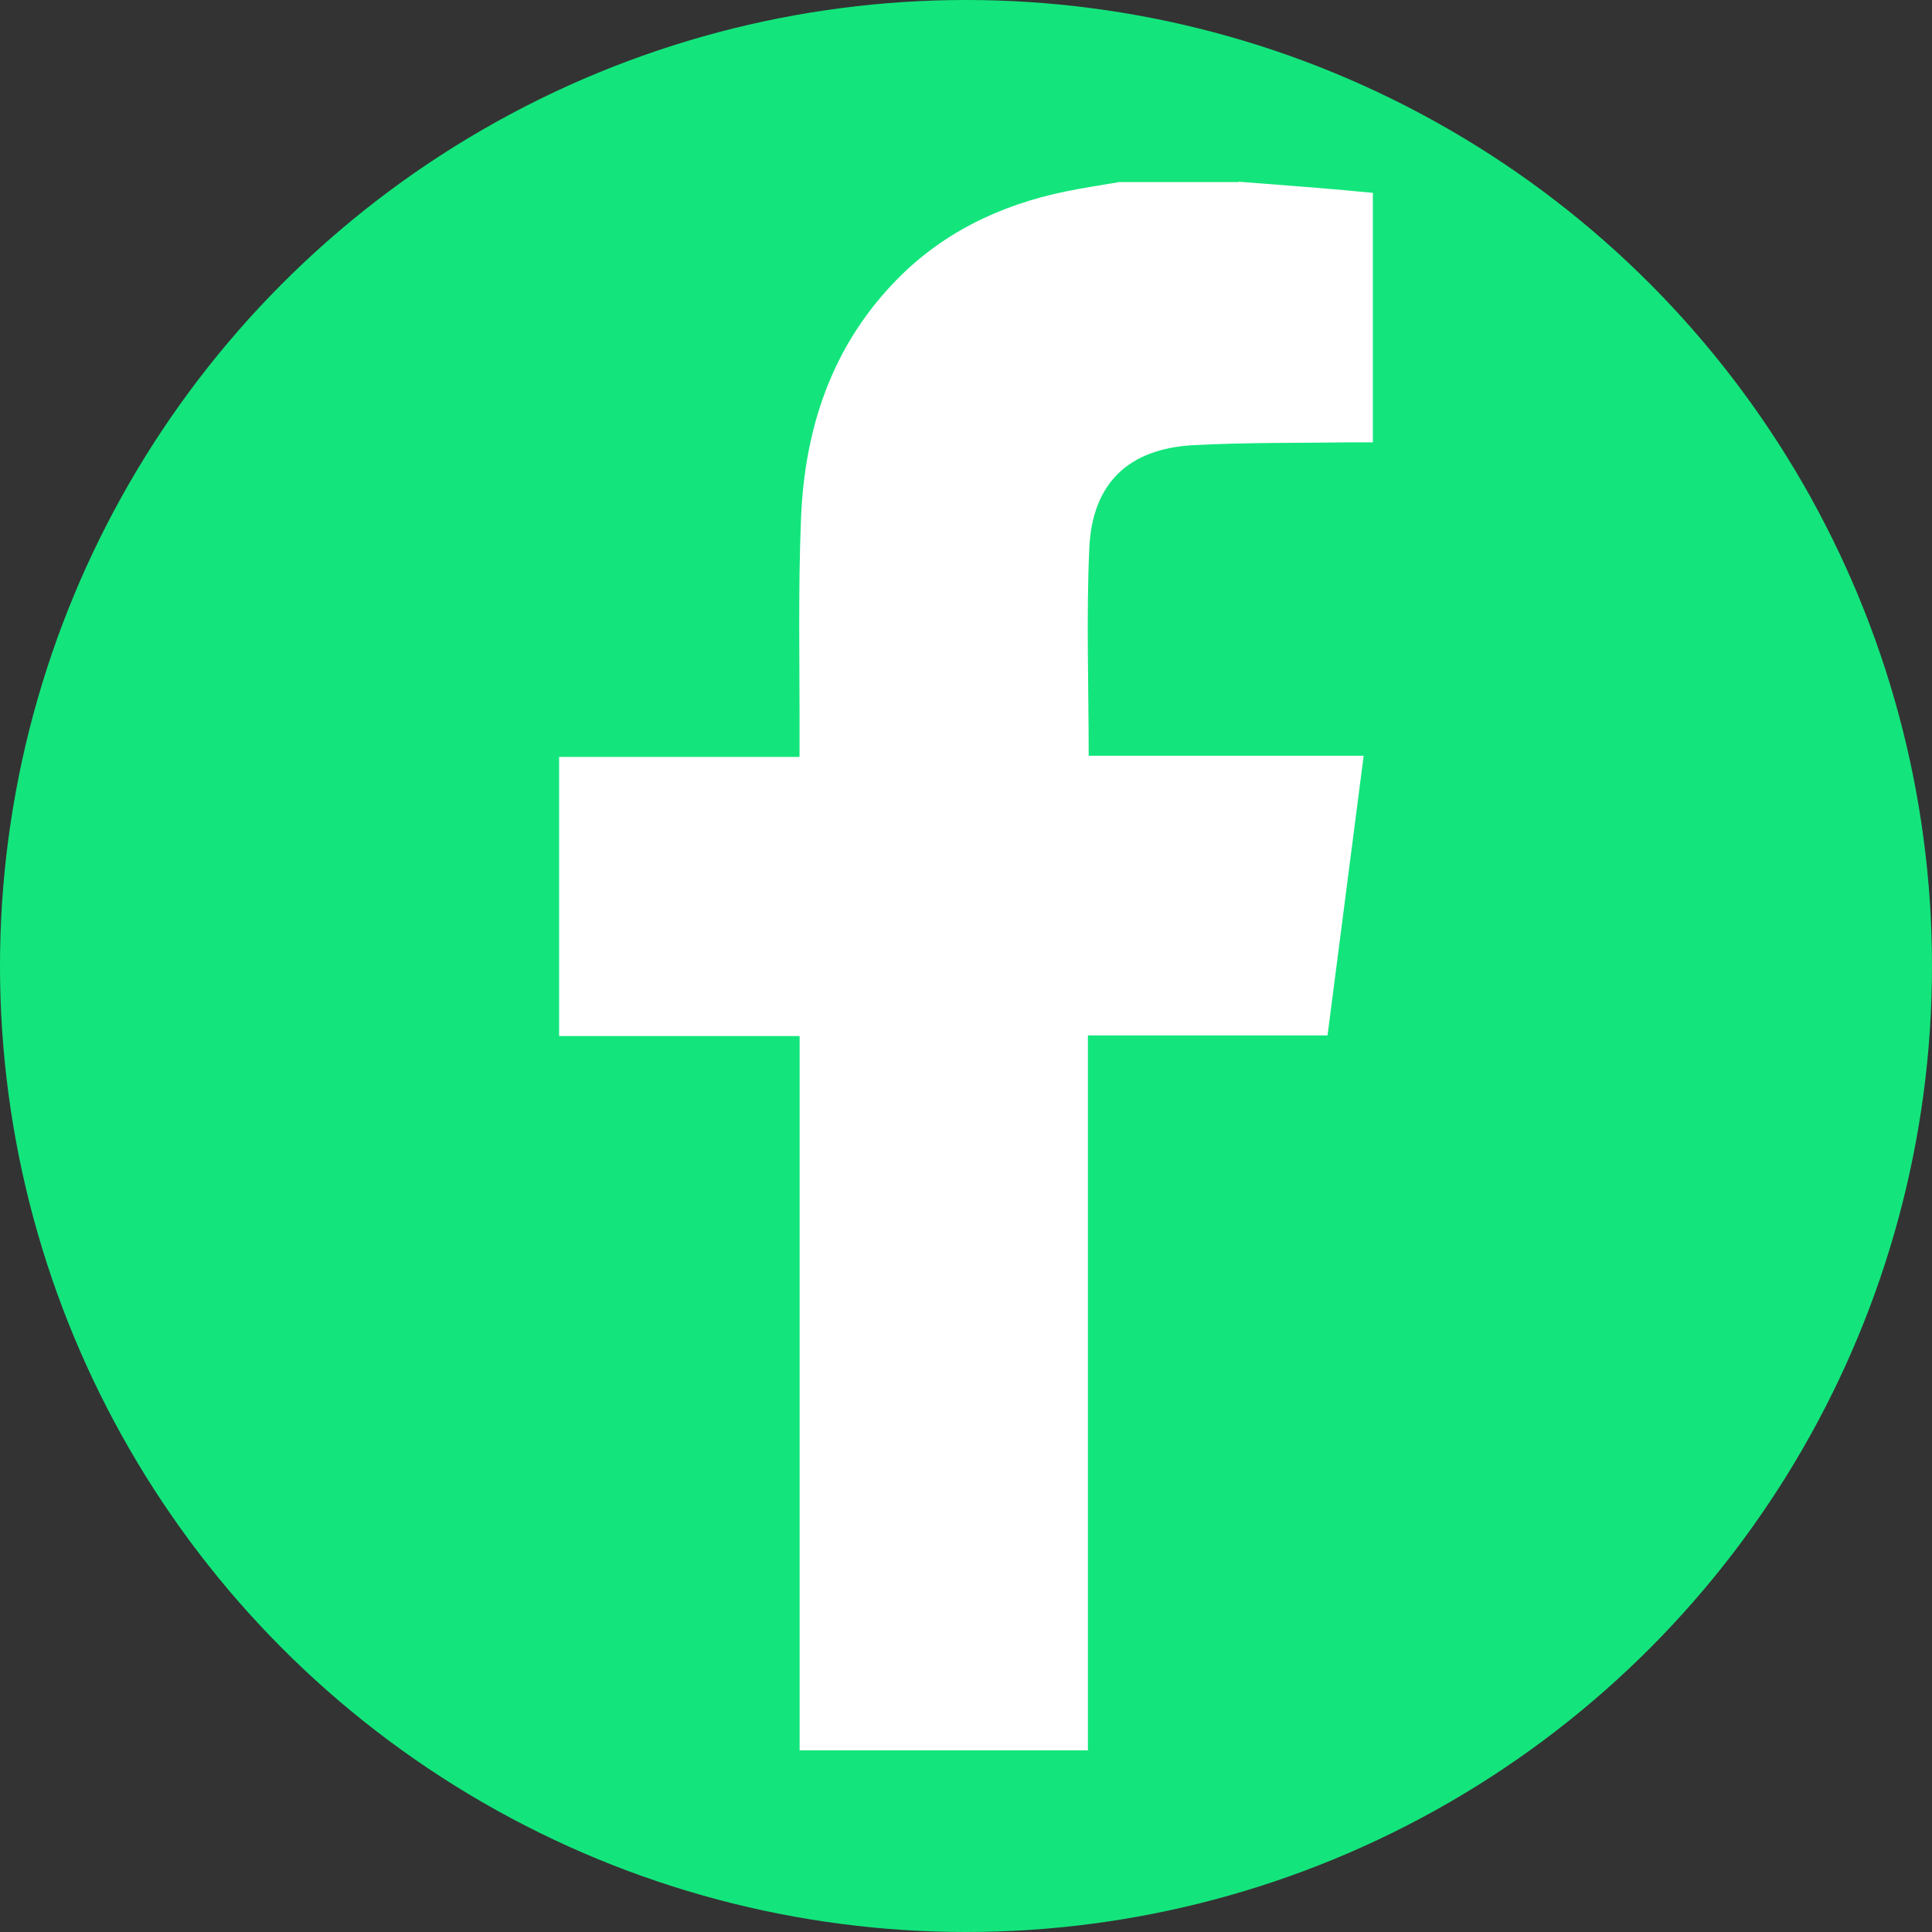
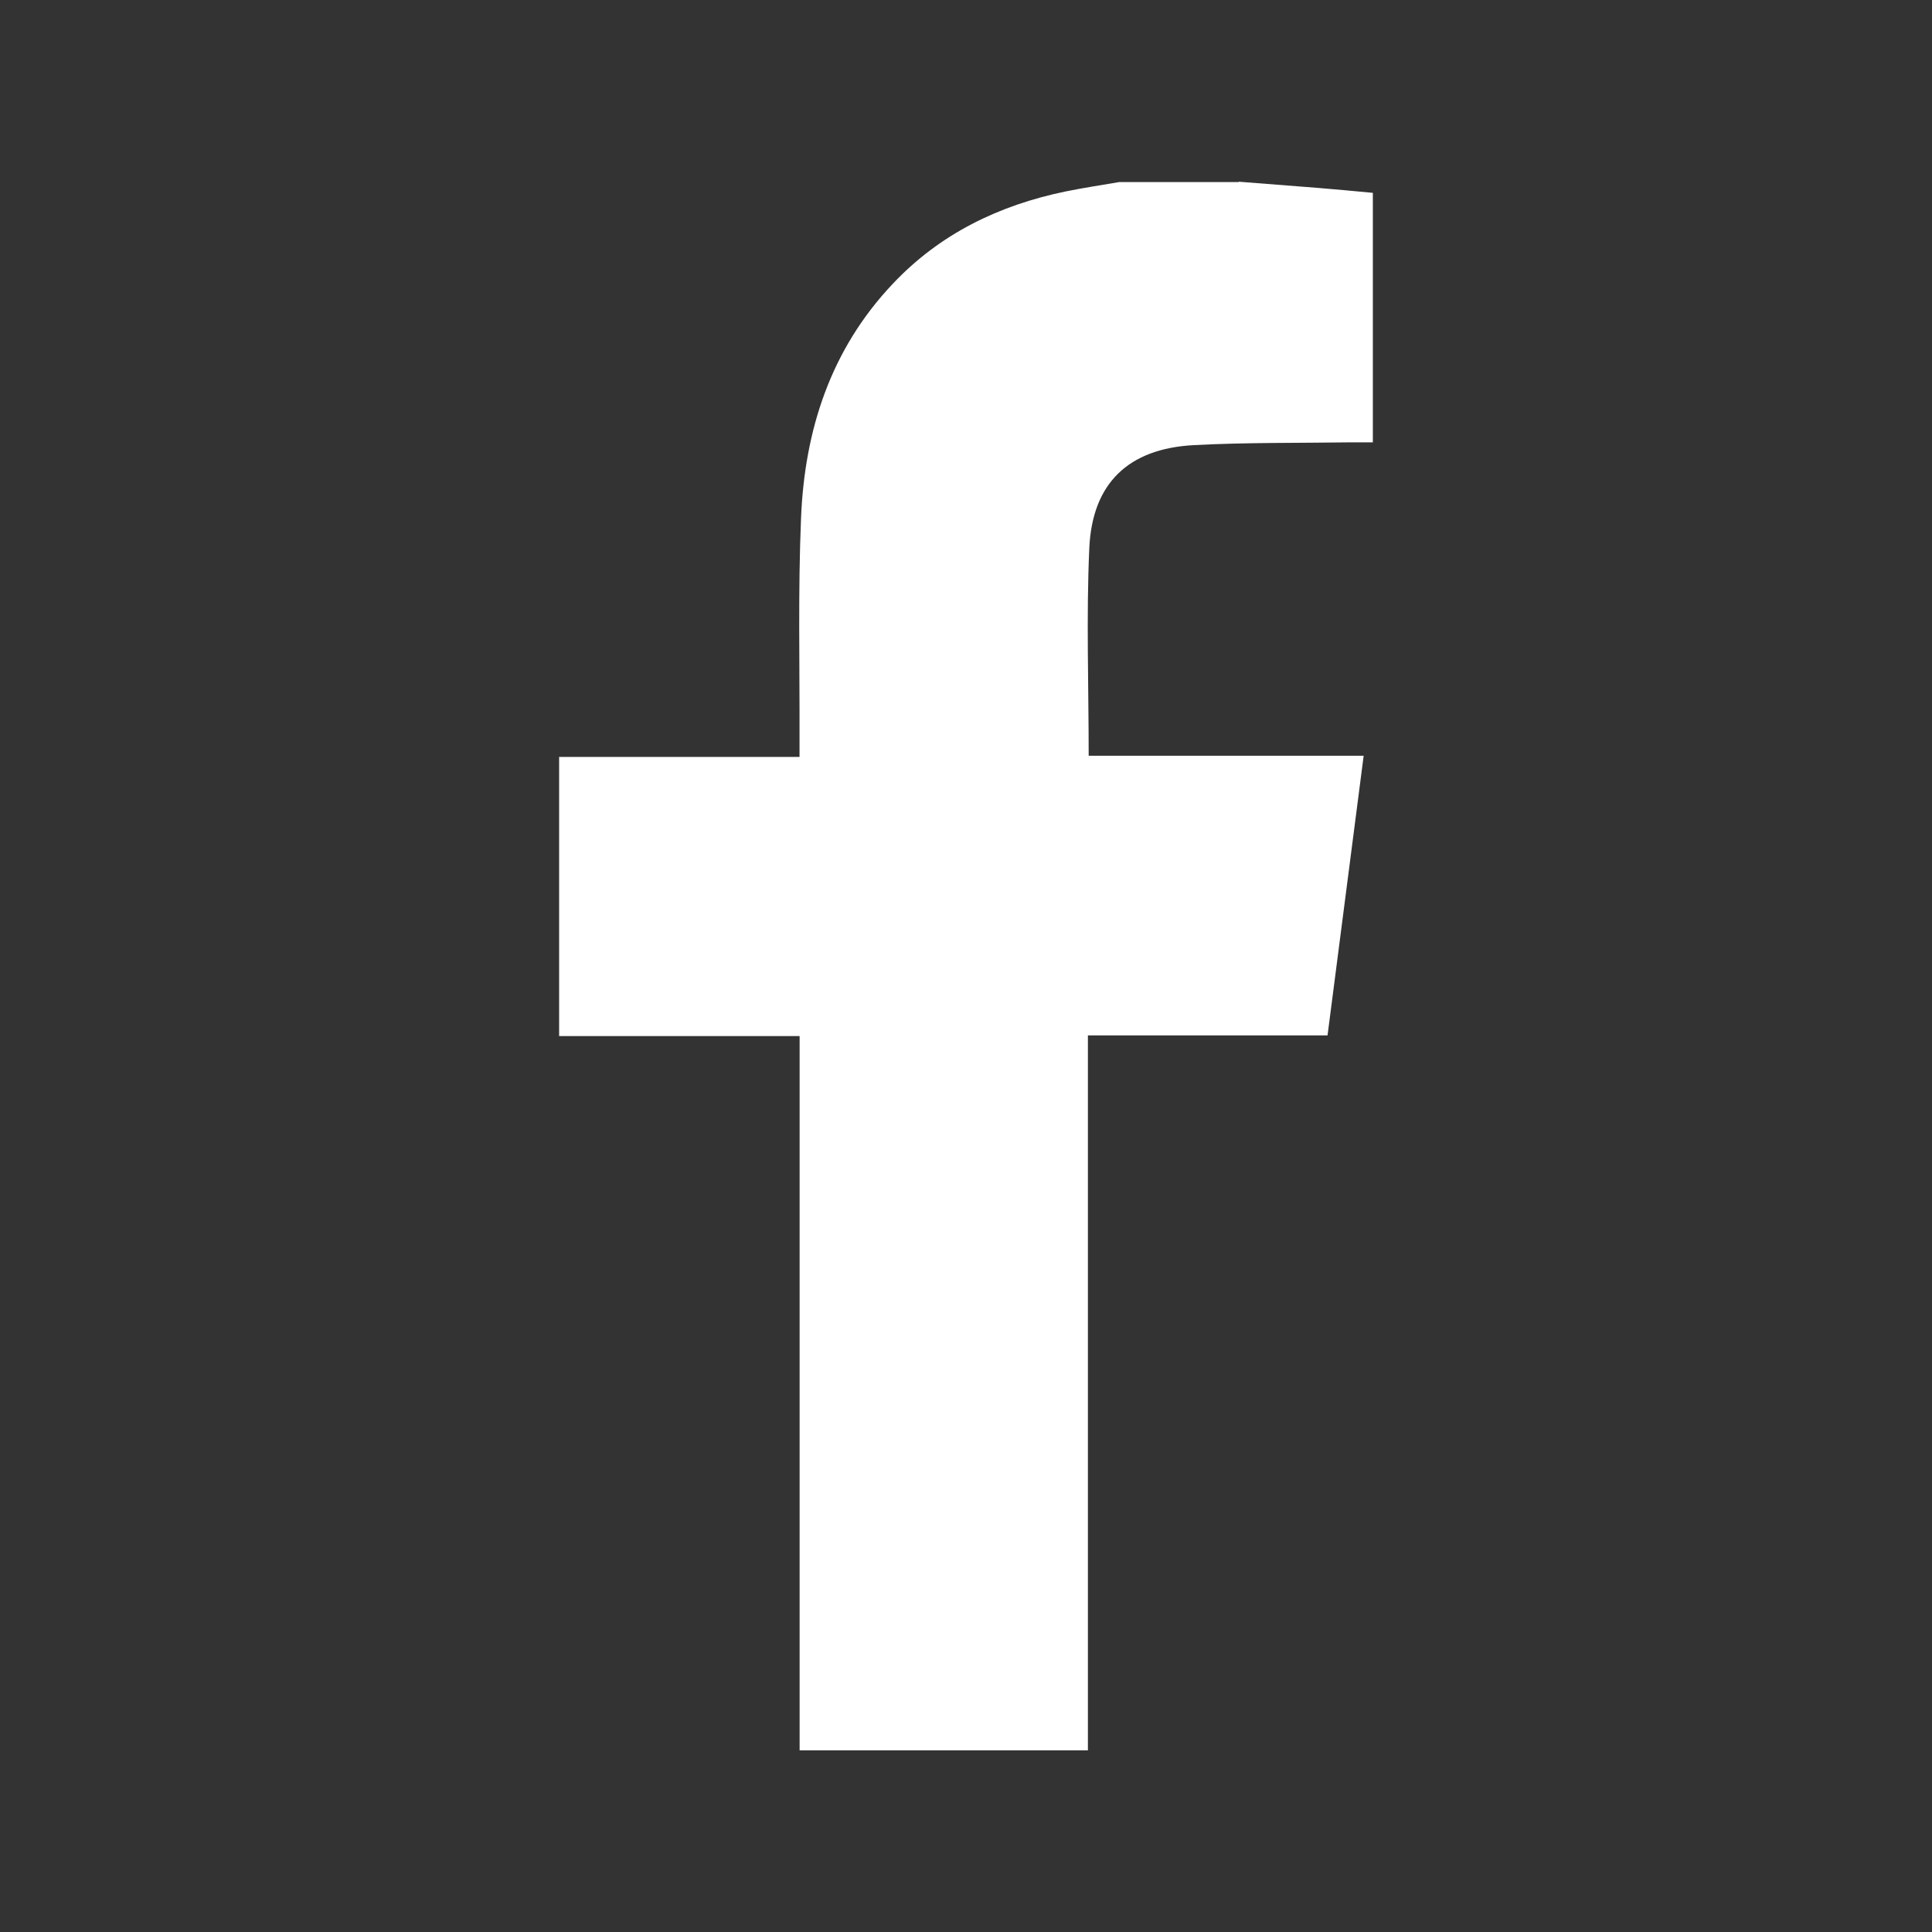
<svg xmlns="http://www.w3.org/2000/svg" id="Calque_2" viewBox="0 0 600 600">
  <rect x="0" y="0" width="600" height="600" fill="#333333" stroke="none" />
  <defs>
    <style>.cls-1{fill:#fff;}.cls-2{fill:#13e57c;}</style>
  </defs>
  <g id="Calque_2-2">
-     <circle class="cls-2" cx="300" cy="300" r="300" />
    <g id="Calque_1-2">
      <path class="cls-1" d="M384.68,56.43c8.18,.64,16.37,1.26,24.55,1.92,5.67,.47,11.29,.98,17.12,1.54v77.48h-6.64c-16.34,.24-32.7,0-49,.87-20.27,1.1-31.52,11.81-32.42,32.04-.95,21.21-.19,42.46-.19,64.42h85.4c-3.77,29.31-7.47,57.85-11.22,86.85h-74.42v222.03h-89.53v-221.82h-74.69v-86.69h74.66v-6.1c.07-22.7-.47-45.42,.47-68.04,1.1-27.32,9.17-52.37,28.46-72.76,14.64-15.54,32.94-24.4,53.6-28.69,5.55-1.14,11.17-1.97,16.77-2.94h37.14l-.04-.07v-.03Z" />
    </g>
  </g>
</svg>